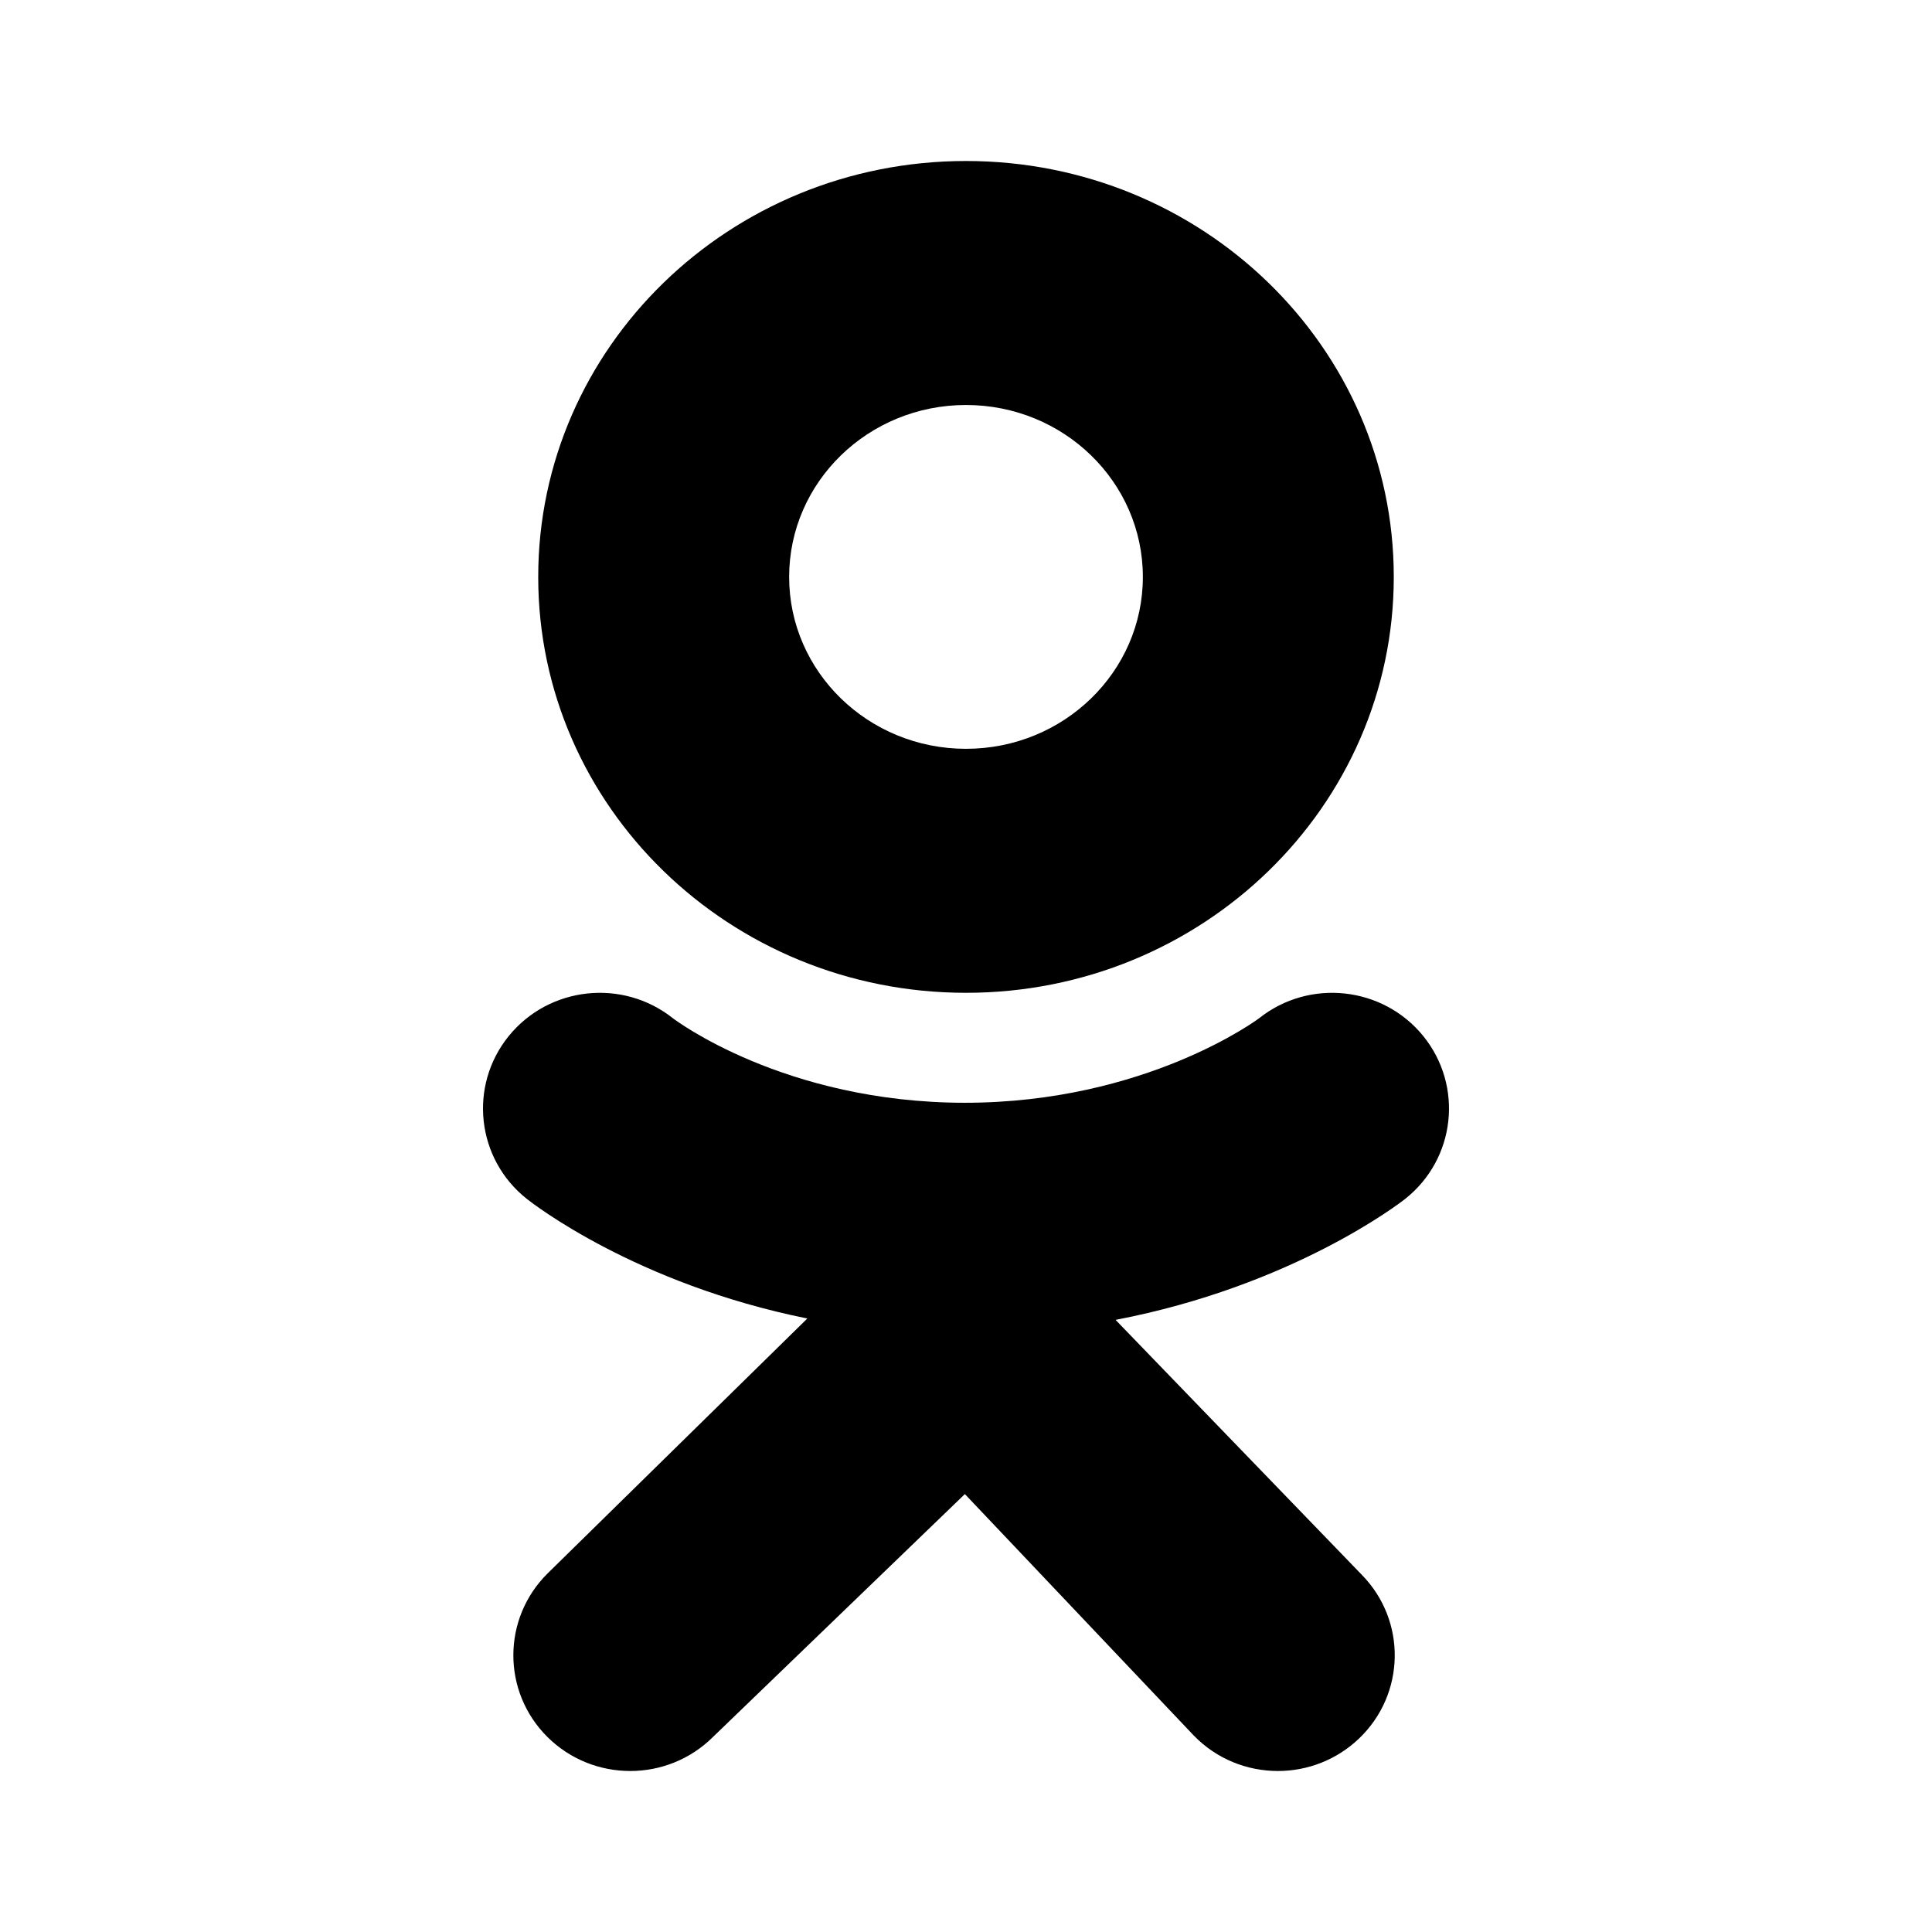
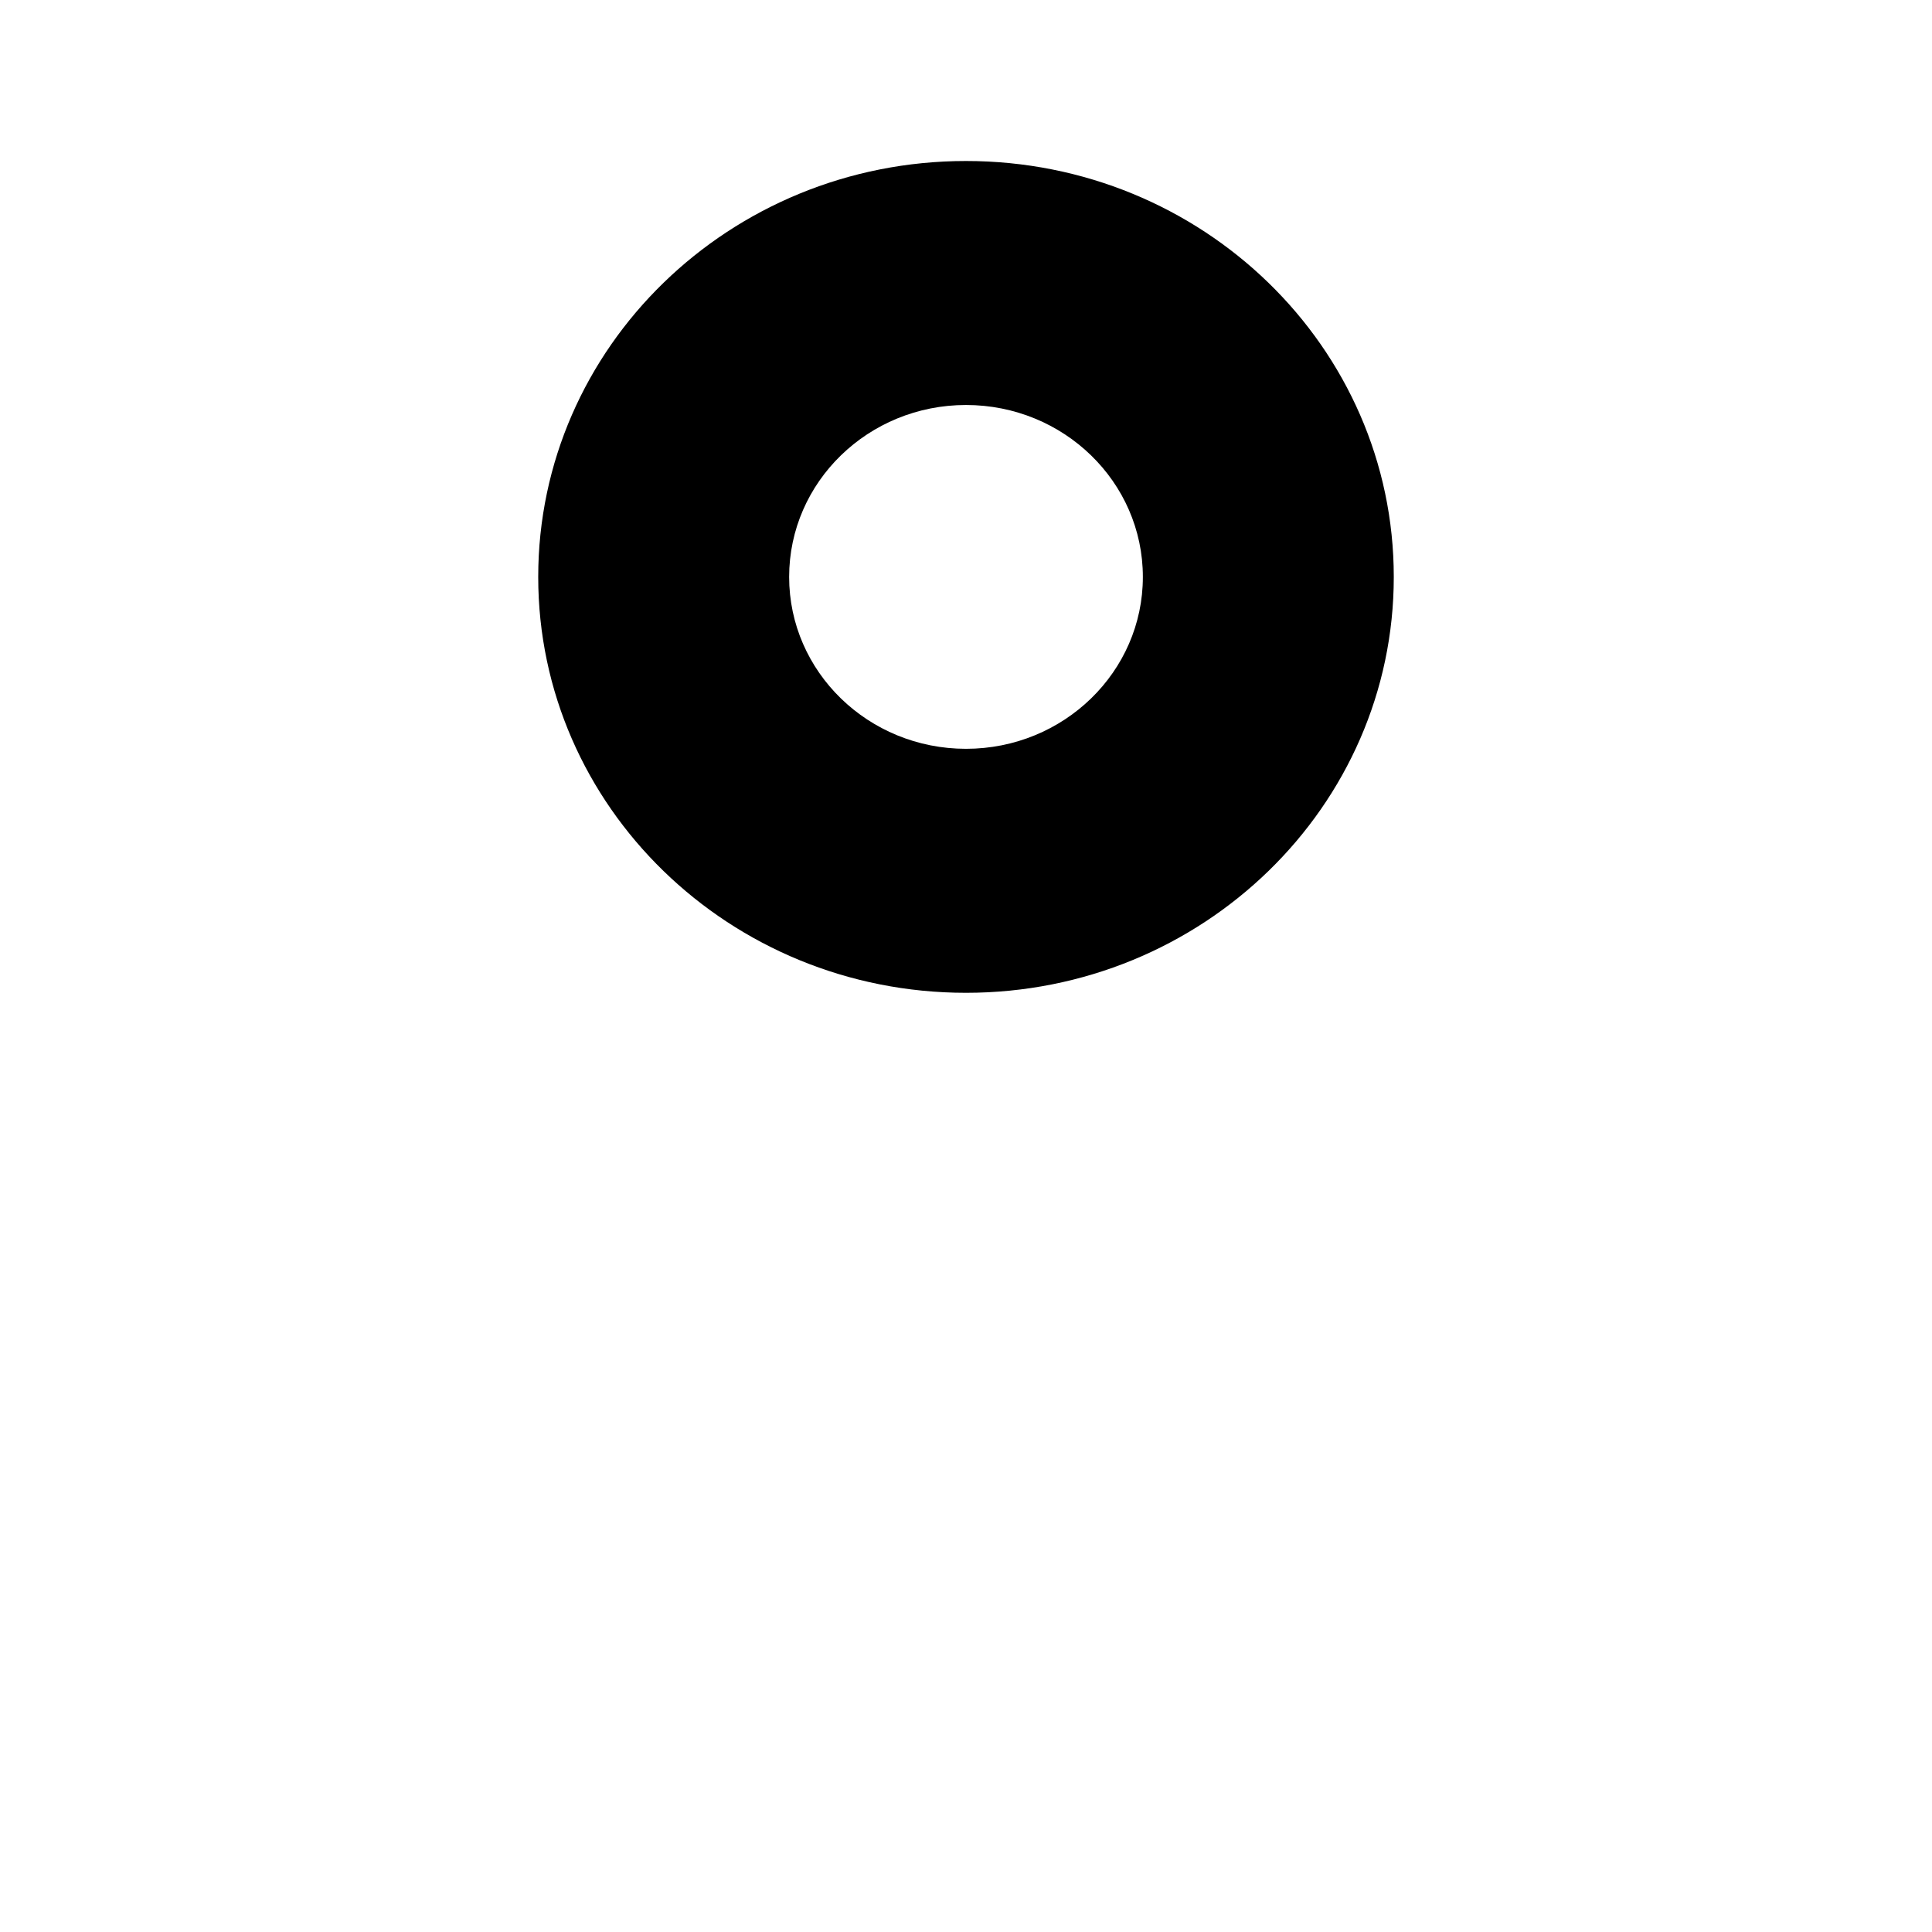
<svg xmlns="http://www.w3.org/2000/svg" width="24" height="24" viewBox="0 0 24 24" fill="none">
  <path d="M12 2C14.935 2 17.314 4.313 17.314 7.167C17.314 10.02 14.935 12.333 12 12.333C9.065 12.333 6.686 10.02 6.686 7.167C6.686 4.313 9.065 2 12 2ZM12 9.302C13.213 9.302 14.197 8.346 14.197 7.167C14.197 5.987 13.213 5.031 12 5.031C10.787 5.031 9.803 5.987 9.803 7.167C9.803 8.346 10.787 9.302 12 9.302Z" fill="black" />
-   <path d="M10.029 16.379C7.892 15.948 6.611 14.946 6.543 14.892C5.918 14.396 5.818 13.491 6.319 12.871C6.821 12.252 7.734 12.153 8.359 12.649C8.373 12.66 9.738 13.698 11.986 13.699C14.233 13.698 15.627 12.66 15.641 12.649C16.266 12.153 17.179 12.252 17.681 12.871C18.182 13.491 18.082 14.396 17.457 14.892C17.388 14.947 16.055 15.975 13.858 16.396L16.919 19.565C17.476 20.136 17.459 21.046 16.882 21.597C16.6 21.866 16.237 22 15.875 22C15.494 22 15.115 21.853 14.83 21.56L11.986 18.56L8.854 21.58C8.287 22.141 7.368 22.14 6.801 21.578C6.235 21.016 6.236 20.106 6.803 19.545L10.029 16.379Z" fill="black" />
</svg>